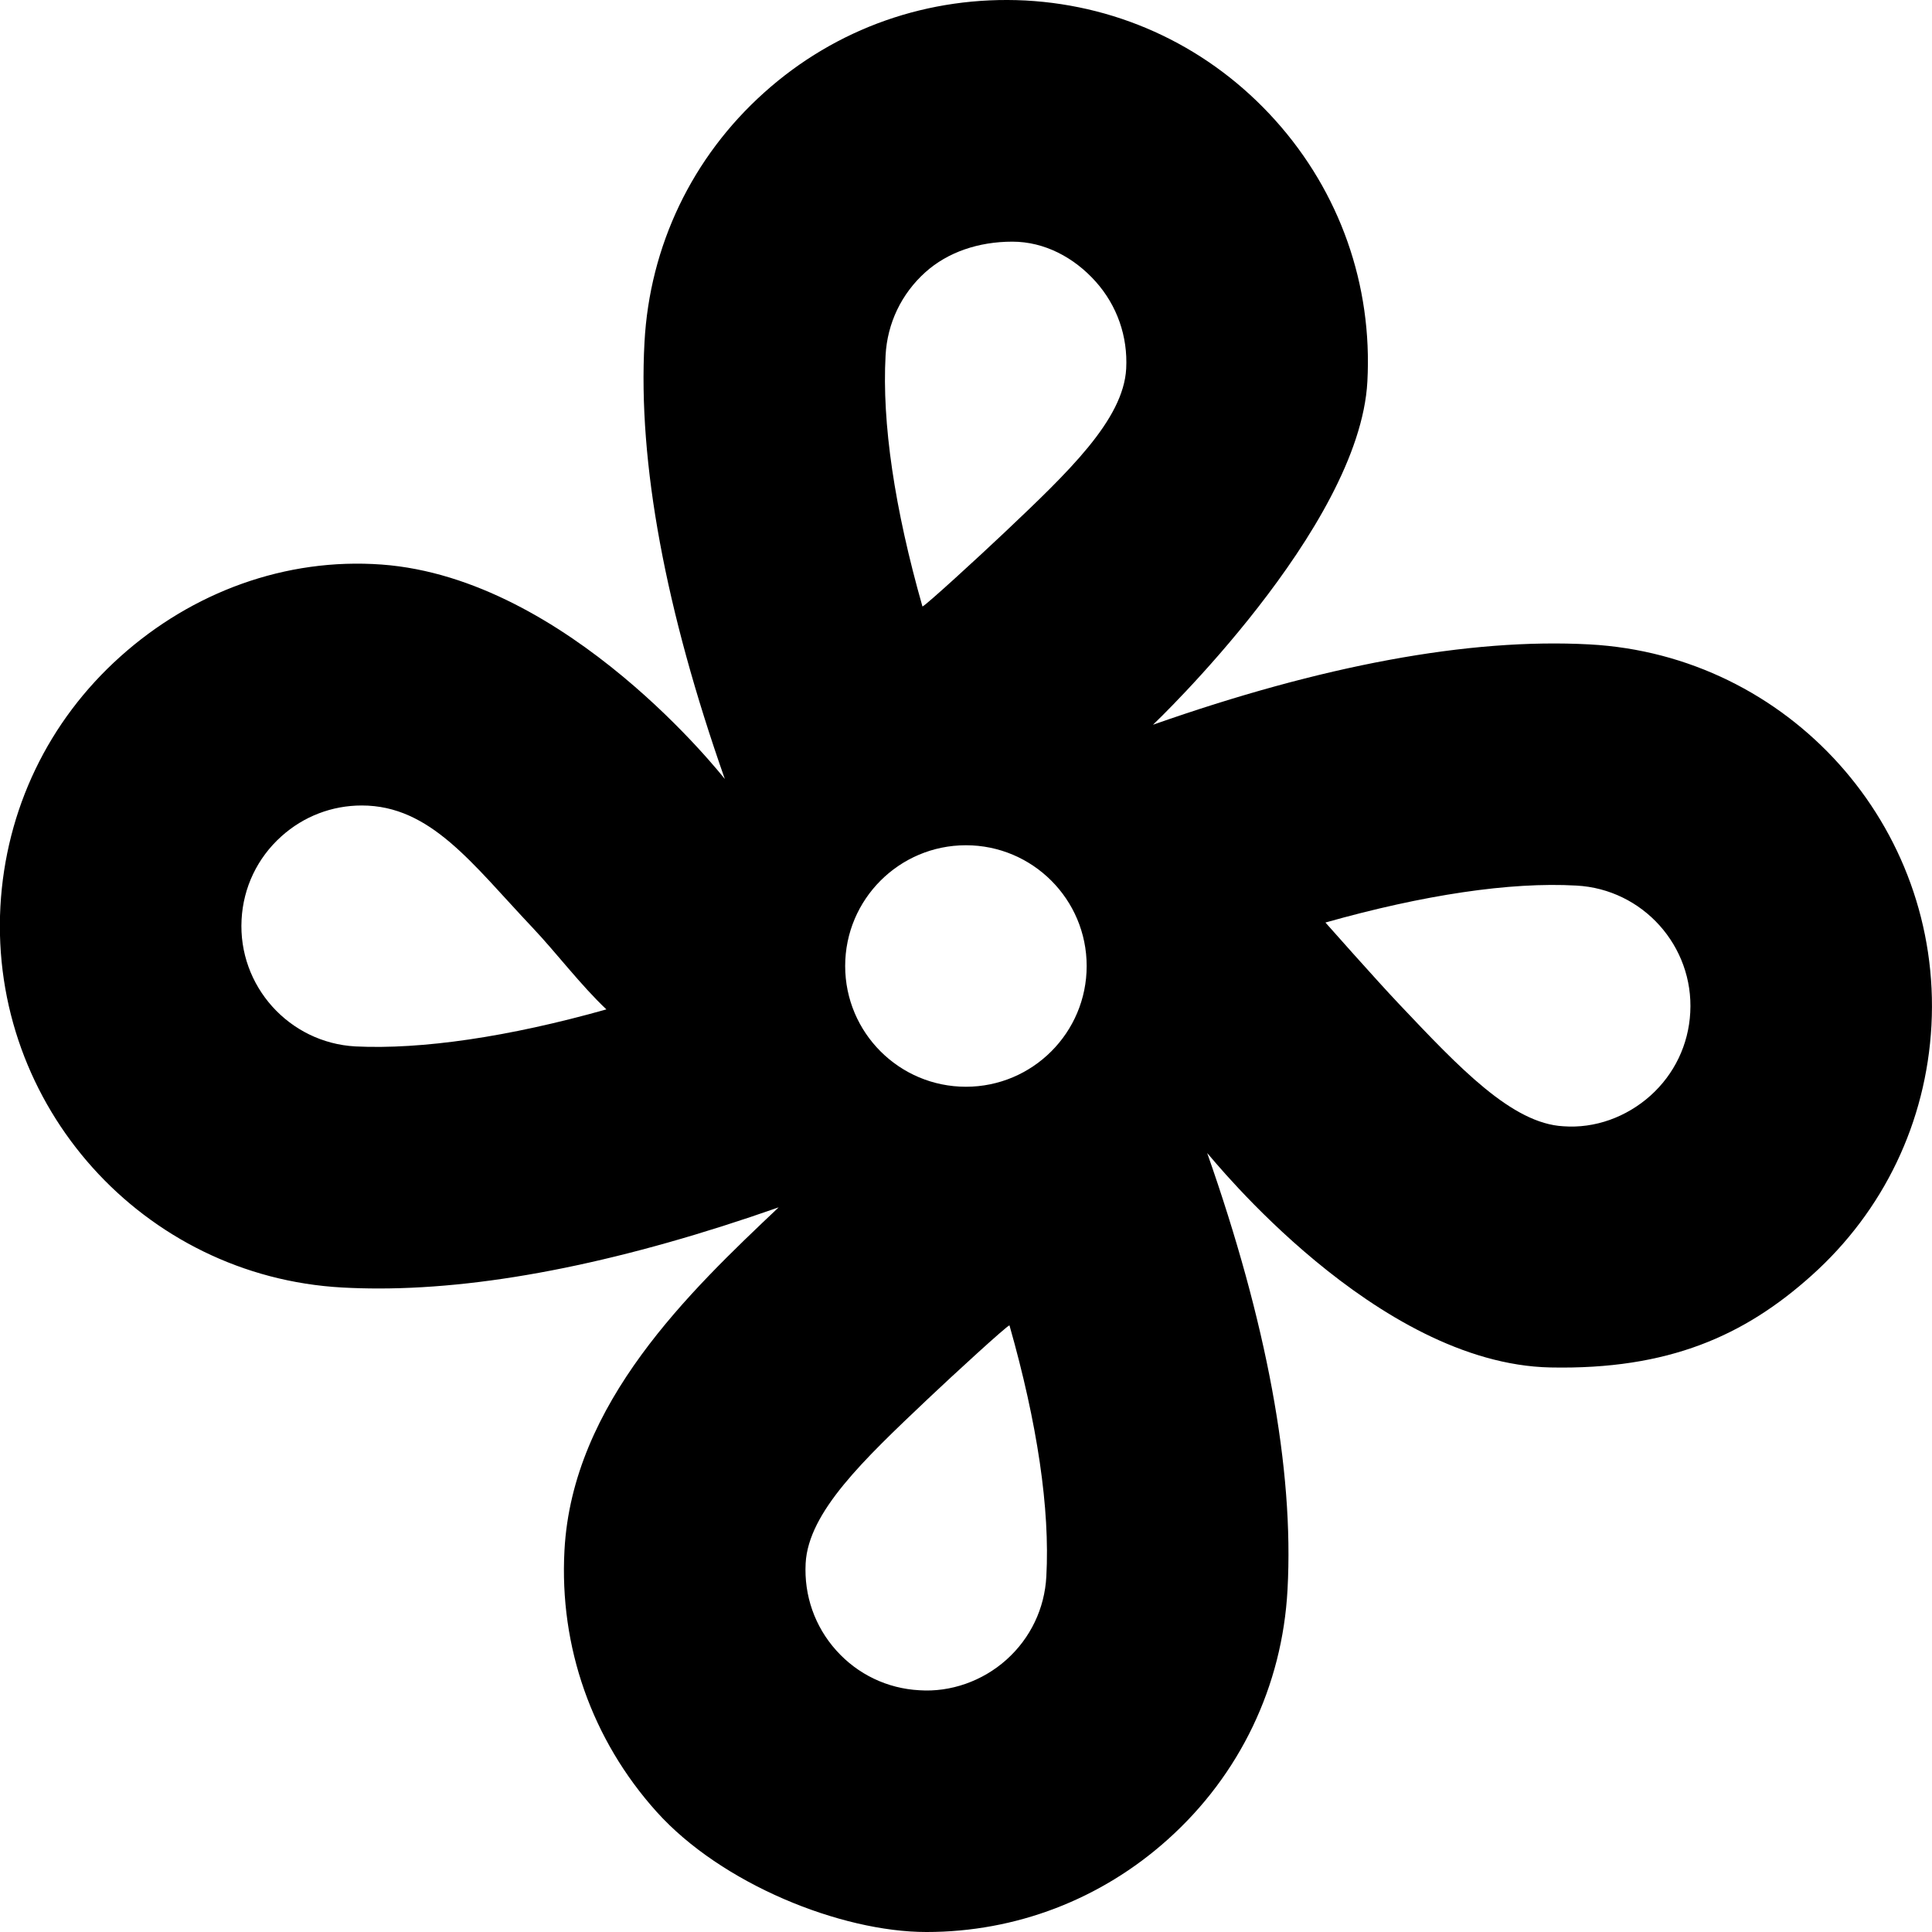
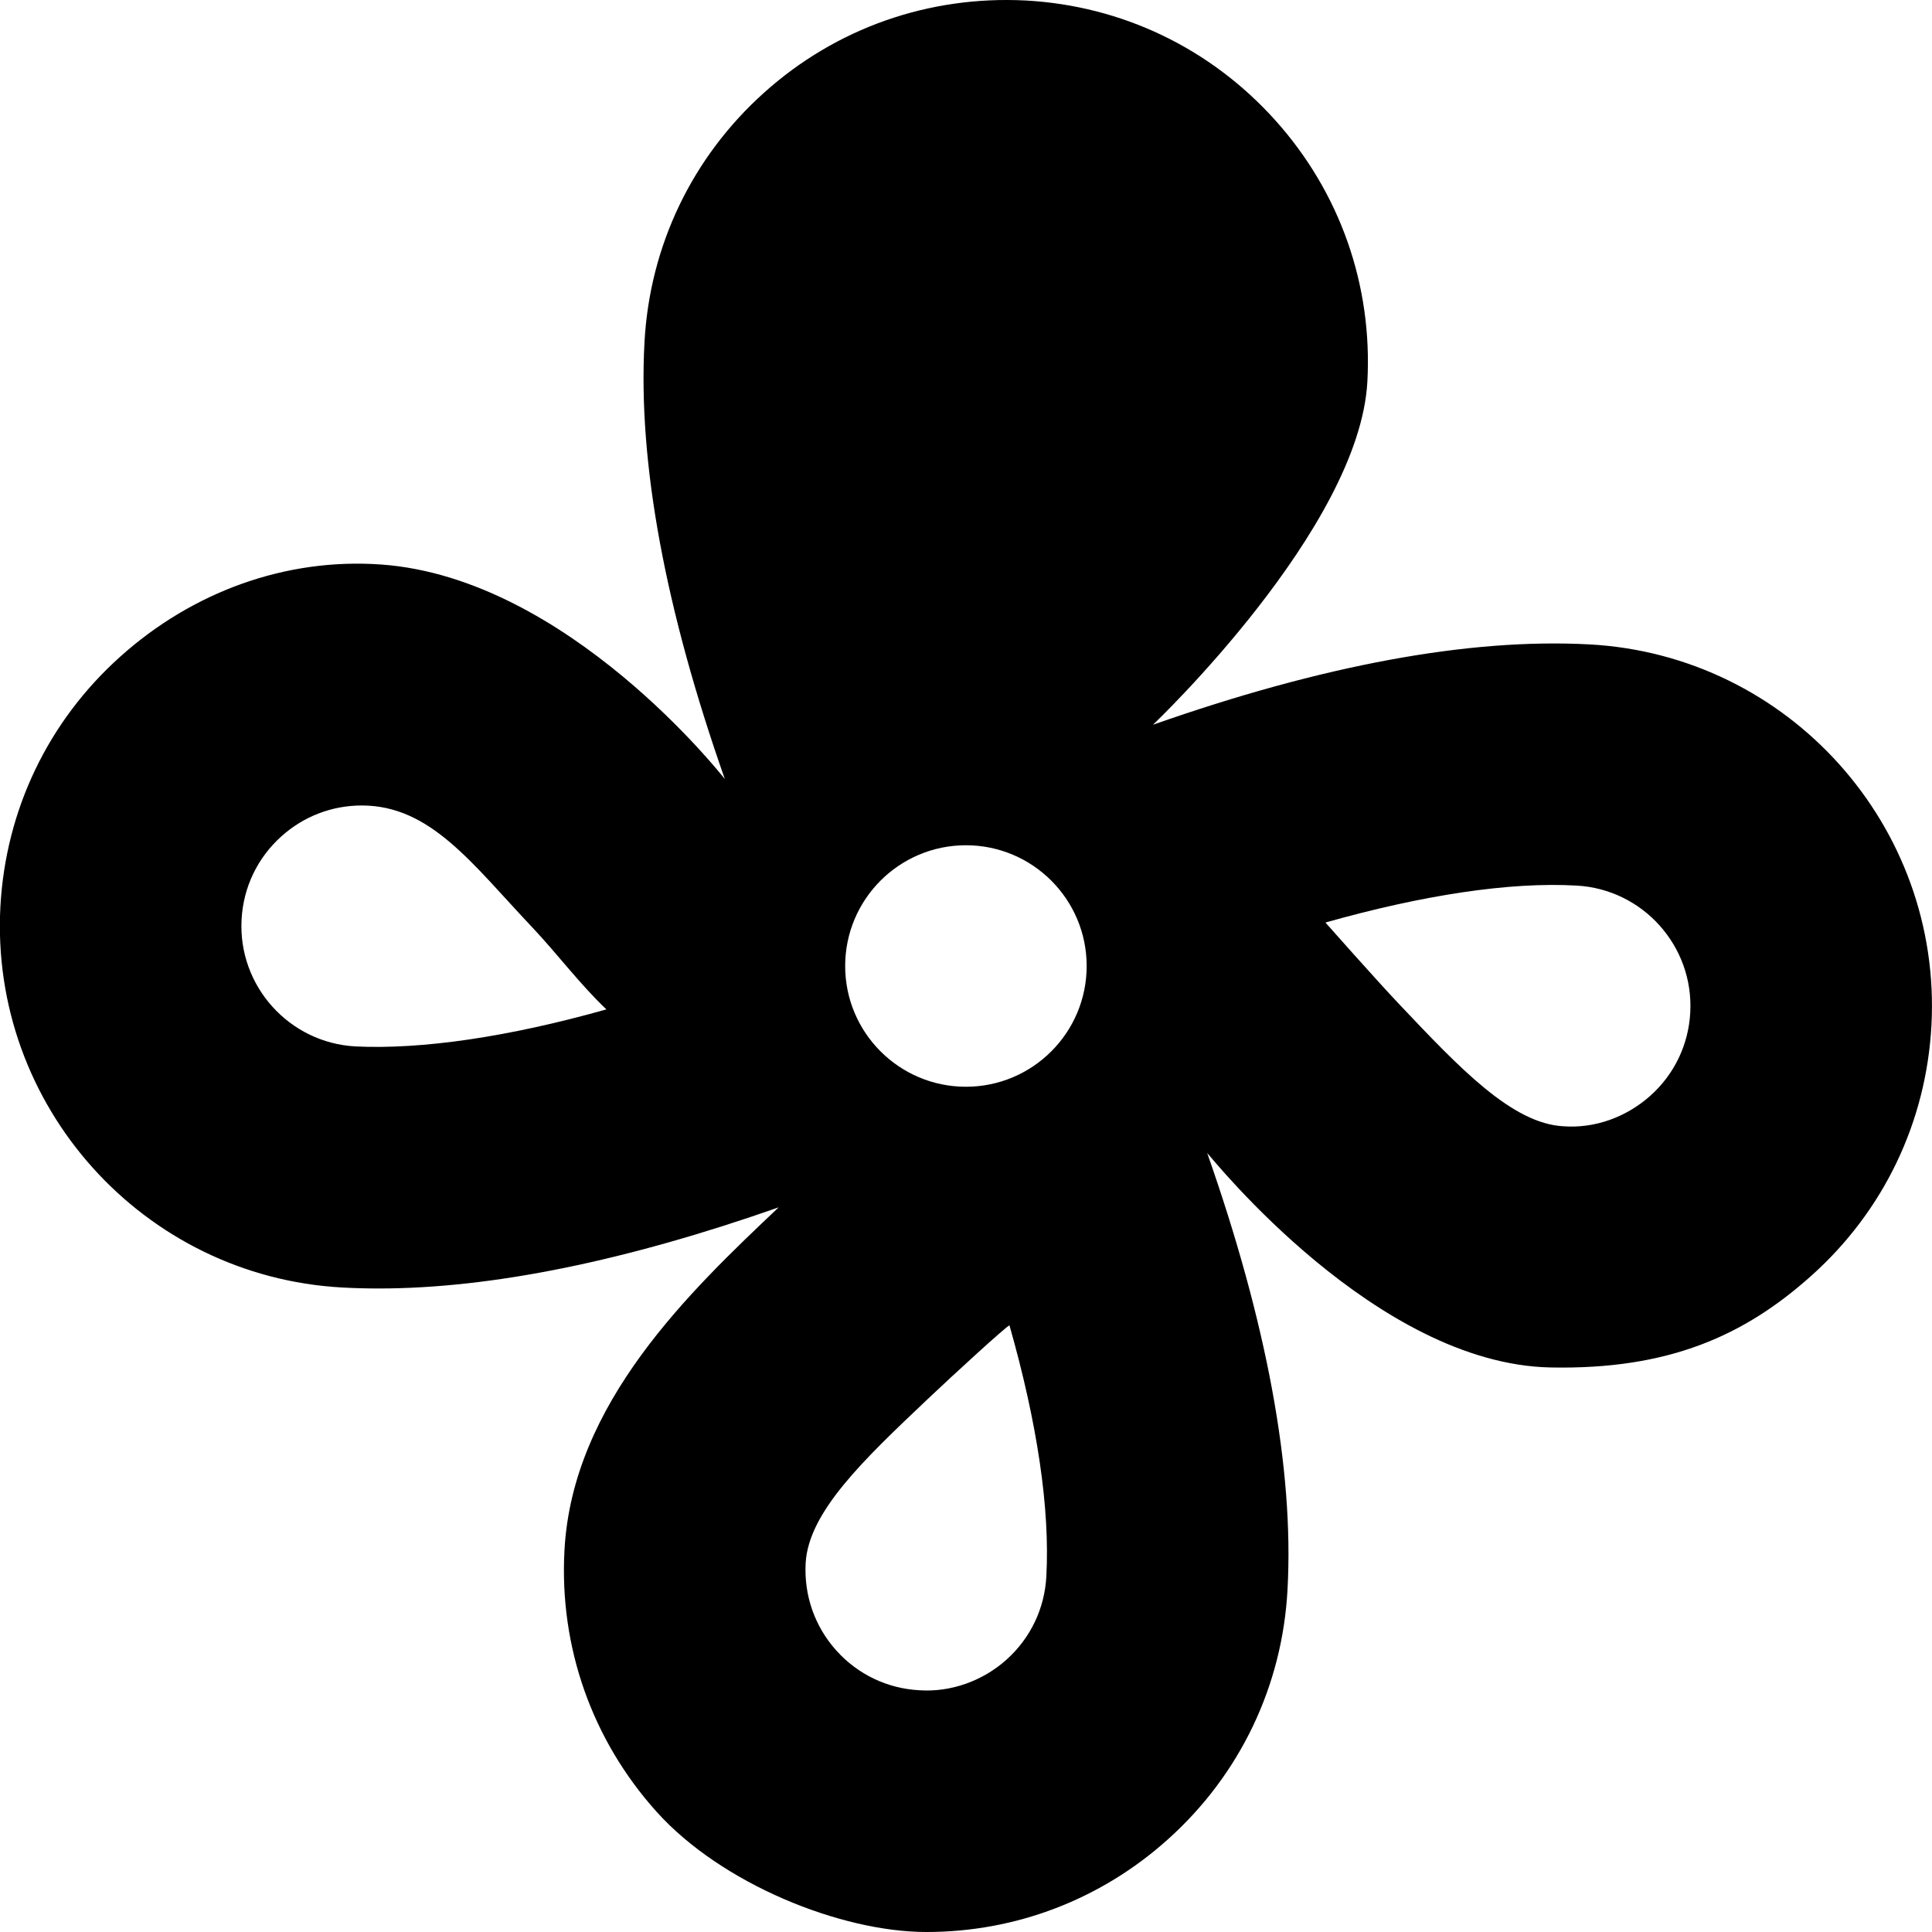
<svg xmlns="http://www.w3.org/2000/svg" id="Layer_1" data-name="Layer 1" viewBox="0 0 24 24">
-   <path d="m19.745,8.005c-1.502-.081-3.328.262-5.422.998.02-.019,2.565-2.442,2.663-4.262.065-1.2-.341-2.353-1.144-3.247S13.938.071,12.739.006c-1.201-.061-2.353.342-3.246,1.144-.895.802-1.423,1.905-1.487,3.103-.082,1.499.261,3.327.998,5.424-.018-.019-1.946-2.494-4.263-2.664-1.192-.087-2.352.341-3.246,1.143C.599,8.958.071,10.06.005,11.26c-.133,2.476,1.772,4.599,4.248,4.734.147.008.298.012.451.012,1.409,0,3.081-.345,4.969-1.008-1.102,1.043-2.563,2.43-2.661,4.261-.065,1.2.341,2.353,1.144,3.247s2.286,1.494,3.353,1.494c1.109,0,2.166-.403,2.998-1.15.895-.802,1.423-1.905,1.487-3.103.082-1.499-.261-3.327-.998-5.424.069.073,2.1,2.619,4.263,2.664,1.471.03,2.414-.396,3.246-1.143.895-.802,1.423-1.905,1.488-3.105.133-2.476-1.772-4.6-4.248-4.734Zm-15.33,4.994c-.824-.045-1.459-.752-1.414-1.576.021-.399.197-.767.495-1.034.277-.249.629-.383.998-.383.856,0,1.37.723,2.122,1.518.29.306.597.713.917,1.015-1.216.343-2.295.5-3.118.46Zm8.088,7.618c-.299.268-.697.406-1.081.38-.399-.021-.767-.197-1.034-.495-.267-.298-.401-.682-.38-1.082.034-.637.721-1.287,1.516-2.04.306-.29.984-.912,1.016-.916.347,1.219.504,2.281.458,3.119-.021.399-.197.766-.494,1.033Zm-.504-7.117c-.828,0-1.5-.672-1.5-1.5s.672-1.5,1.5-1.5,1.5.672,1.5,1.5-.672,1.5-1.5,1.5Zm.476-6.882c-.306.29-.984.912-1.016.916-.347-1.219-.504-2.281-.458-3.119.021-.399.197-.766.494-1.033.277-.249.66-.38,1.081-.38.4,0,.767.197,1.034.495.267.298.401.682.38,1.082-.034.637-.721,1.287-1.516,2.04Zm8.027,6.993c-.299.267-.69.409-1.081.38-.637-.034-1.287-.721-2.039-1.516-.29-.306-.917-1.015-.917-1.015,1.215-.343,2.293-.506,3.118-.459.824.044,1.459.752,1.414,1.576-.021.399-.197.767-.495,1.034Z" />
+   <path d="m19.745,8.005c-1.502-.081-3.328.262-5.422.998.02-.019,2.565-2.442,2.663-4.262.065-1.2-.341-2.353-1.144-3.247S13.938.071,12.739.006c-1.201-.061-2.353.342-3.246,1.144-.895.802-1.423,1.905-1.487,3.103-.082,1.499.261,3.327.998,5.424-.018-.019-1.946-2.494-4.263-2.664-1.192-.087-2.352.341-3.246,1.143C.599,8.958.071,10.06.005,11.26c-.133,2.476,1.772,4.599,4.248,4.734.147.008.298.012.451.012,1.409,0,3.081-.345,4.969-1.008-1.102,1.043-2.563,2.43-2.661,4.261-.065,1.2.341,2.353,1.144,3.247s2.286,1.494,3.353,1.494c1.109,0,2.166-.403,2.998-1.15.895-.802,1.423-1.905,1.487-3.103.082-1.499-.261-3.327-.998-5.424.069.073,2.1,2.619,4.263,2.664,1.471.03,2.414-.396,3.246-1.143.895-.802,1.423-1.905,1.488-3.105.133-2.476-1.772-4.6-4.248-4.734Zm-15.33,4.994c-.824-.045-1.459-.752-1.414-1.576.021-.399.197-.767.495-1.034.277-.249.629-.383.998-.383.856,0,1.37.723,2.122,1.518.29.306.597.713.917,1.015-1.216.343-2.295.5-3.118.46Zm8.088,7.618c-.299.268-.697.406-1.081.38-.399-.021-.767-.197-1.034-.495-.267-.298-.401-.682-.38-1.082.034-.637.721-1.287,1.516-2.04.306-.29.984-.912,1.016-.916.347,1.219.504,2.281.458,3.119-.021.399-.197.766-.494,1.033Zm-.504-7.117c-.828,0-1.5-.672-1.5-1.5s.672-1.5,1.5-1.5,1.5.672,1.5,1.5-.672,1.5-1.5,1.5Zm.476-6.882Zm8.027,6.993c-.299.267-.69.409-1.081.38-.637-.034-1.287-.721-2.039-1.516-.29-.306-.917-1.015-.917-1.015,1.215-.343,2.293-.506,3.118-.459.824.044,1.459.752,1.414,1.576-.021.399-.197.767-.495,1.034Z" />
</svg>